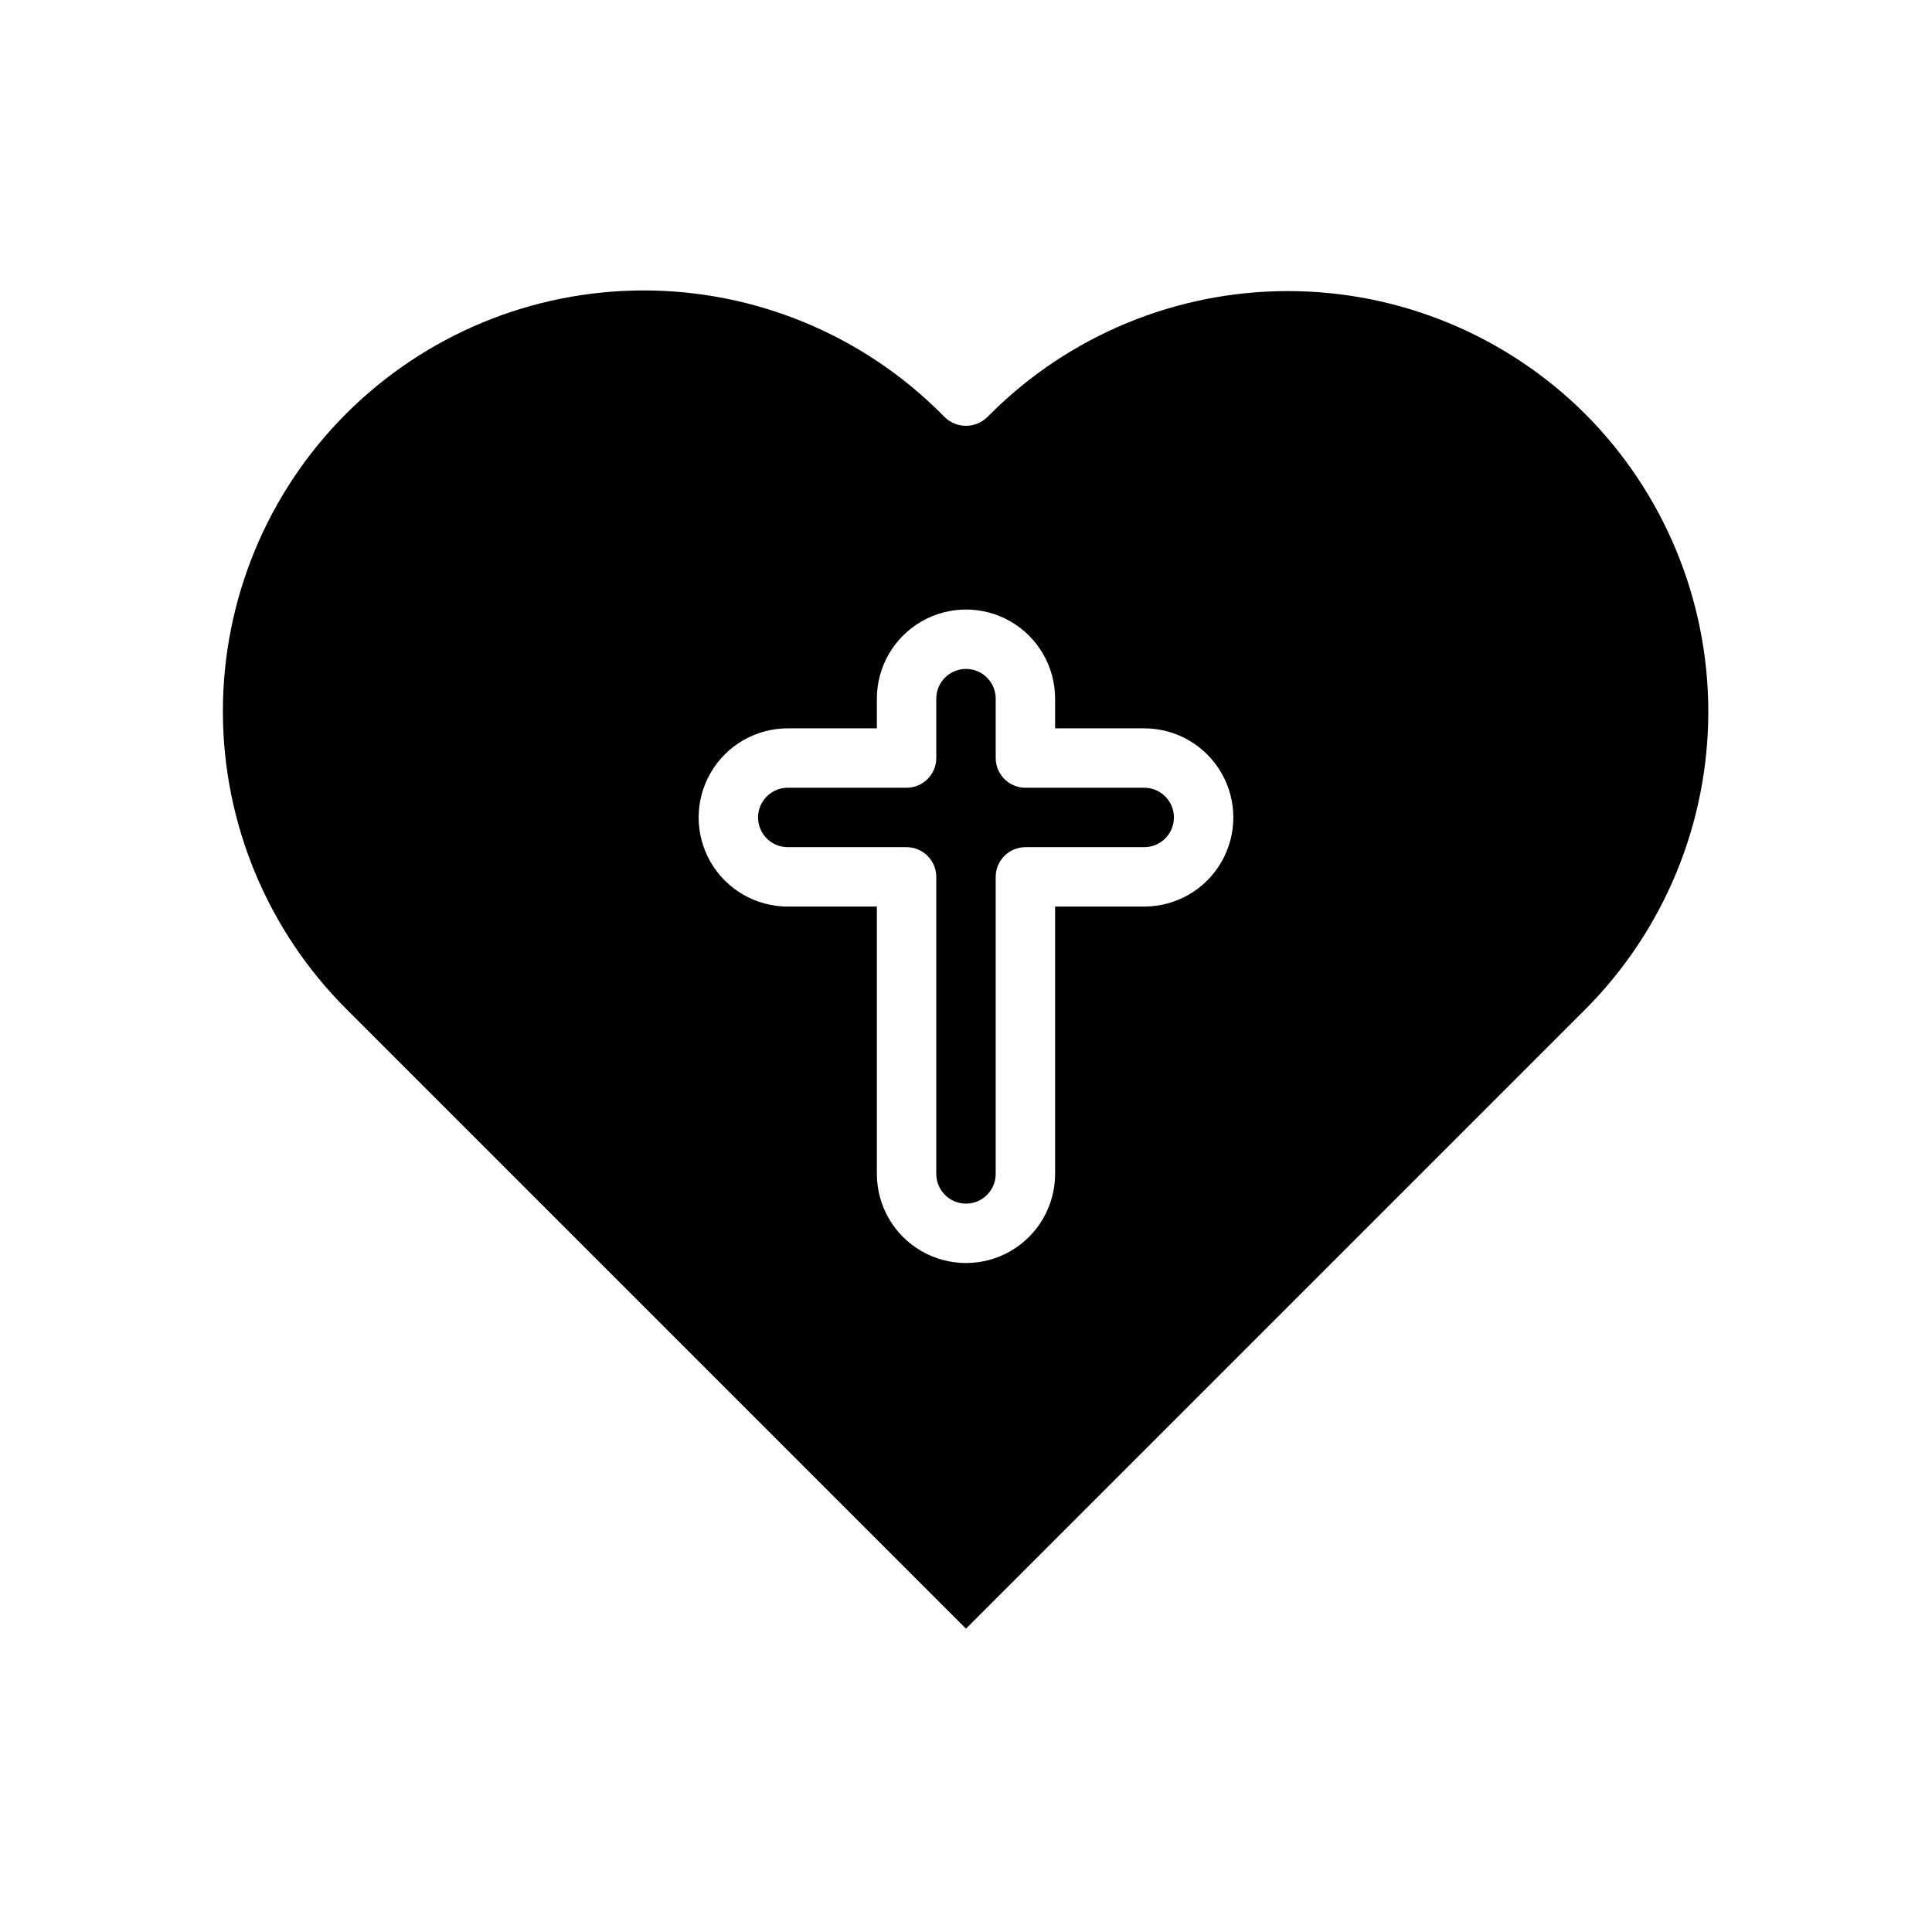
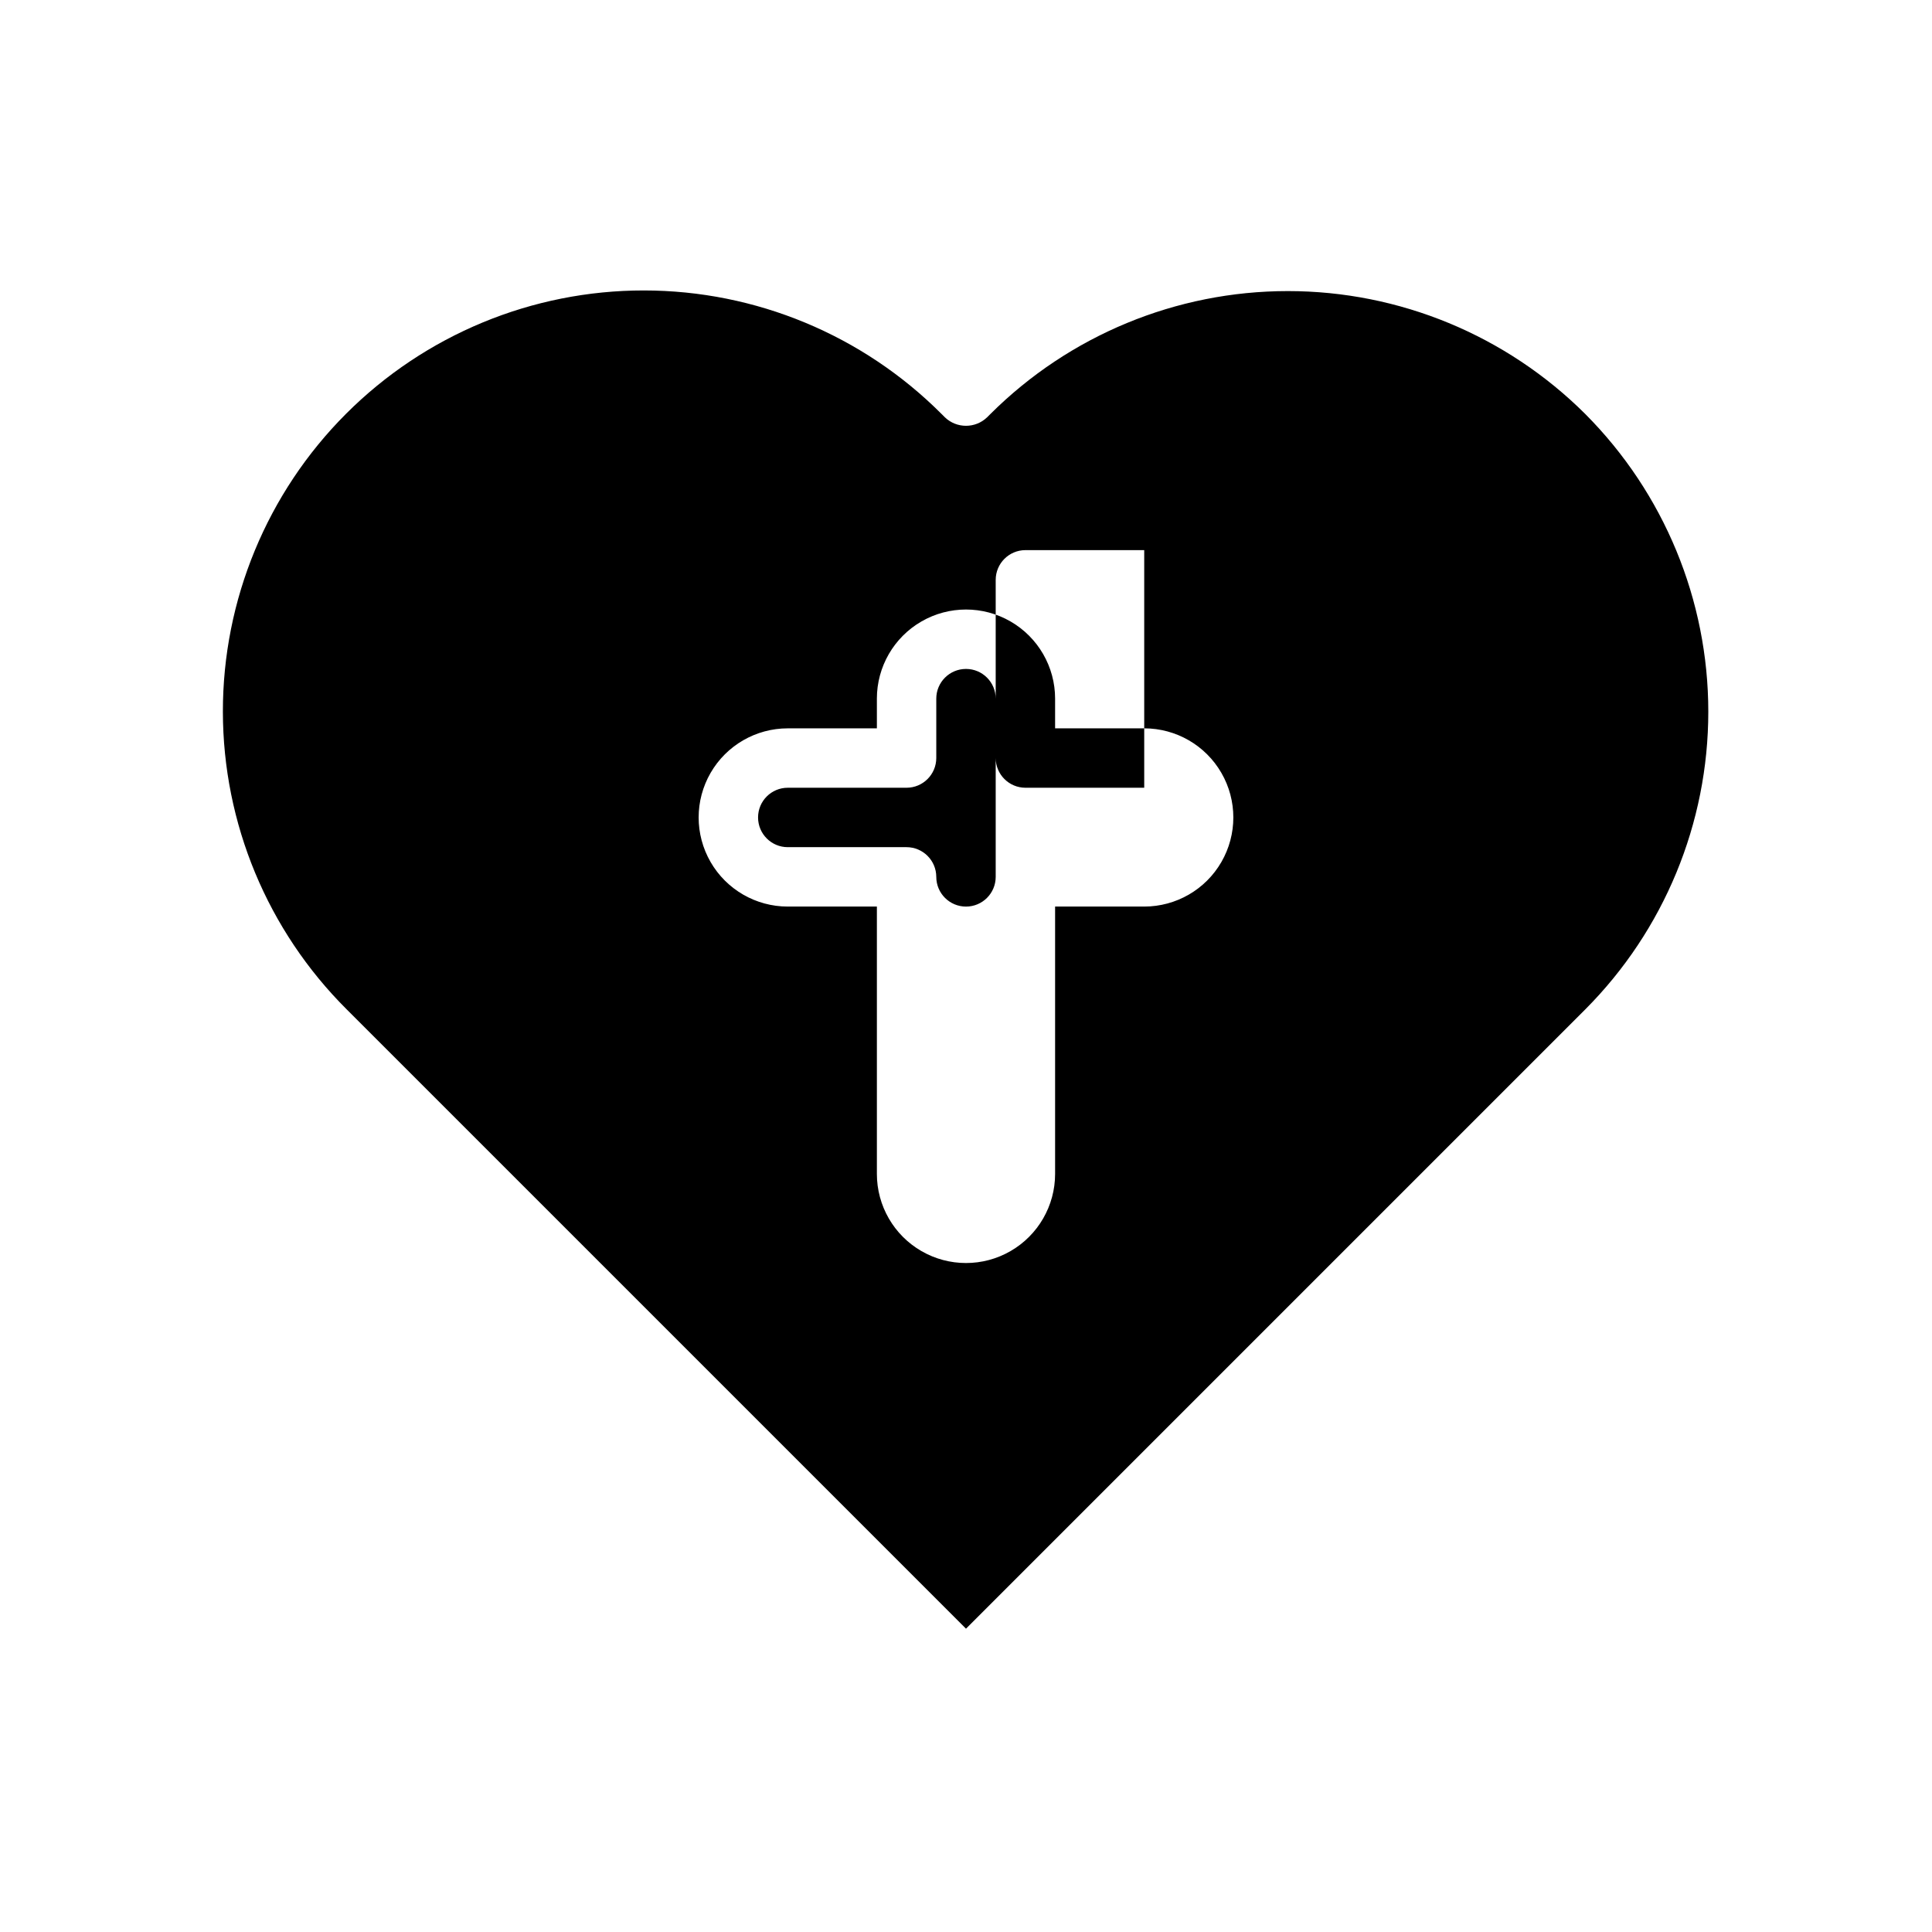
<svg xmlns="http://www.w3.org/2000/svg" fill="#000000" width="800px" height="800px" version="1.1" viewBox="144 144 512 512">
-   <path d="m564.13 253.73c-20.93-20.867-49.281-32.59-78.836-32.59-29.559 0-57.91 11.723-78.84 32.59l-0.867 0.867c-3.125 2.992-8.051 2.992-11.176 0l-0.867-0.867c-20.91-20.957-49.293-32.742-78.898-32.758-29.605-0.016-58.004 11.742-78.934 32.684-20.93 20.941-32.672 49.344-32.645 78.949 0.031 29.605 11.828 57.984 32.801 78.883l164.13 164.13 164.13-164.13c20.871-20.945 32.59-49.309 32.59-78.879 0-29.566-11.719-57.93-32.59-78.879zm-116.9 130.52h-23.617v70.848c0 8.438-4.5 16.234-11.809 20.453-7.305 4.219-16.309 4.219-23.613 0-7.309-4.219-11.809-12.016-11.809-20.453v-70.848h-23.617c-8.438 0-16.234-4.5-20.453-11.809-4.219-7.305-4.219-16.309 0-23.613 4.219-7.309 12.016-11.809 20.453-11.809h23.617v-7.875c0-8.434 4.5-16.23 11.809-20.449 7.305-4.219 16.309-4.219 23.613 0 7.309 4.219 11.809 12.016 11.809 20.449v7.871h23.617v0.004c8.438 0 16.234 4.5 20.453 11.809 4.219 7.305 4.219 16.309 0 23.613-4.219 7.309-12.016 11.809-20.453 11.809zm0-31.488h-31.488c-4.344-0.012-7.859-3.527-7.871-7.871v-15.746c0-4.348-3.523-7.871-7.871-7.871s-7.875 3.523-7.875 7.871v15.746c-0.012 4.344-3.527 7.859-7.871 7.871h-31.488c-4.348 0-7.871 3.523-7.871 7.871 0 4.348 3.523 7.875 7.871 7.875h31.488c4.344 0.012 7.859 3.527 7.871 7.871v78.719c0 4.348 3.527 7.875 7.875 7.875s7.871-3.527 7.871-7.875v-78.719c0.012-4.344 3.527-7.859 7.871-7.871h31.488c4.348 0 7.871-3.527 7.871-7.875 0-4.348-3.523-7.871-7.871-7.871z" />
+   <path d="m564.13 253.73c-20.93-20.867-49.281-32.59-78.836-32.59-29.559 0-57.91 11.723-78.84 32.59l-0.867 0.867c-3.125 2.992-8.051 2.992-11.176 0l-0.867-0.867c-20.91-20.957-49.293-32.742-78.898-32.758-29.605-0.016-58.004 11.742-78.934 32.684-20.93 20.941-32.672 49.344-32.645 78.949 0.031 29.605 11.828 57.984 32.801 78.883l164.13 164.13 164.13-164.13c20.871-20.945 32.59-49.309 32.59-78.879 0-29.566-11.719-57.93-32.59-78.879zm-116.9 130.52h-23.617v70.848c0 8.438-4.5 16.234-11.809 20.453-7.305 4.219-16.309 4.219-23.613 0-7.309-4.219-11.809-12.016-11.809-20.453v-70.848h-23.617c-8.438 0-16.234-4.5-20.453-11.809-4.219-7.305-4.219-16.309 0-23.613 4.219-7.309 12.016-11.809 20.453-11.809h23.617v-7.875c0-8.434 4.5-16.23 11.809-20.449 7.305-4.219 16.309-4.219 23.613 0 7.309 4.219 11.809 12.016 11.809 20.449v7.871h23.617v0.004c8.438 0 16.234 4.5 20.453 11.809 4.219 7.305 4.219 16.309 0 23.613-4.219 7.309-12.016 11.809-20.453 11.809zm0-31.488h-31.488c-4.344-0.012-7.859-3.527-7.871-7.871v-15.746c0-4.348-3.523-7.871-7.871-7.871s-7.875 3.523-7.875 7.871v15.746c-0.012 4.344-3.527 7.859-7.871 7.871h-31.488c-4.348 0-7.871 3.523-7.871 7.871 0 4.348 3.523 7.875 7.871 7.875h31.488c4.344 0.012 7.859 3.527 7.871 7.871c0 4.348 3.527 7.875 7.875 7.875s7.871-3.527 7.871-7.875v-78.719c0.012-4.344 3.527-7.859 7.871-7.871h31.488c4.348 0 7.871-3.527 7.871-7.875 0-4.348-3.523-7.871-7.871-7.871z" />
</svg>